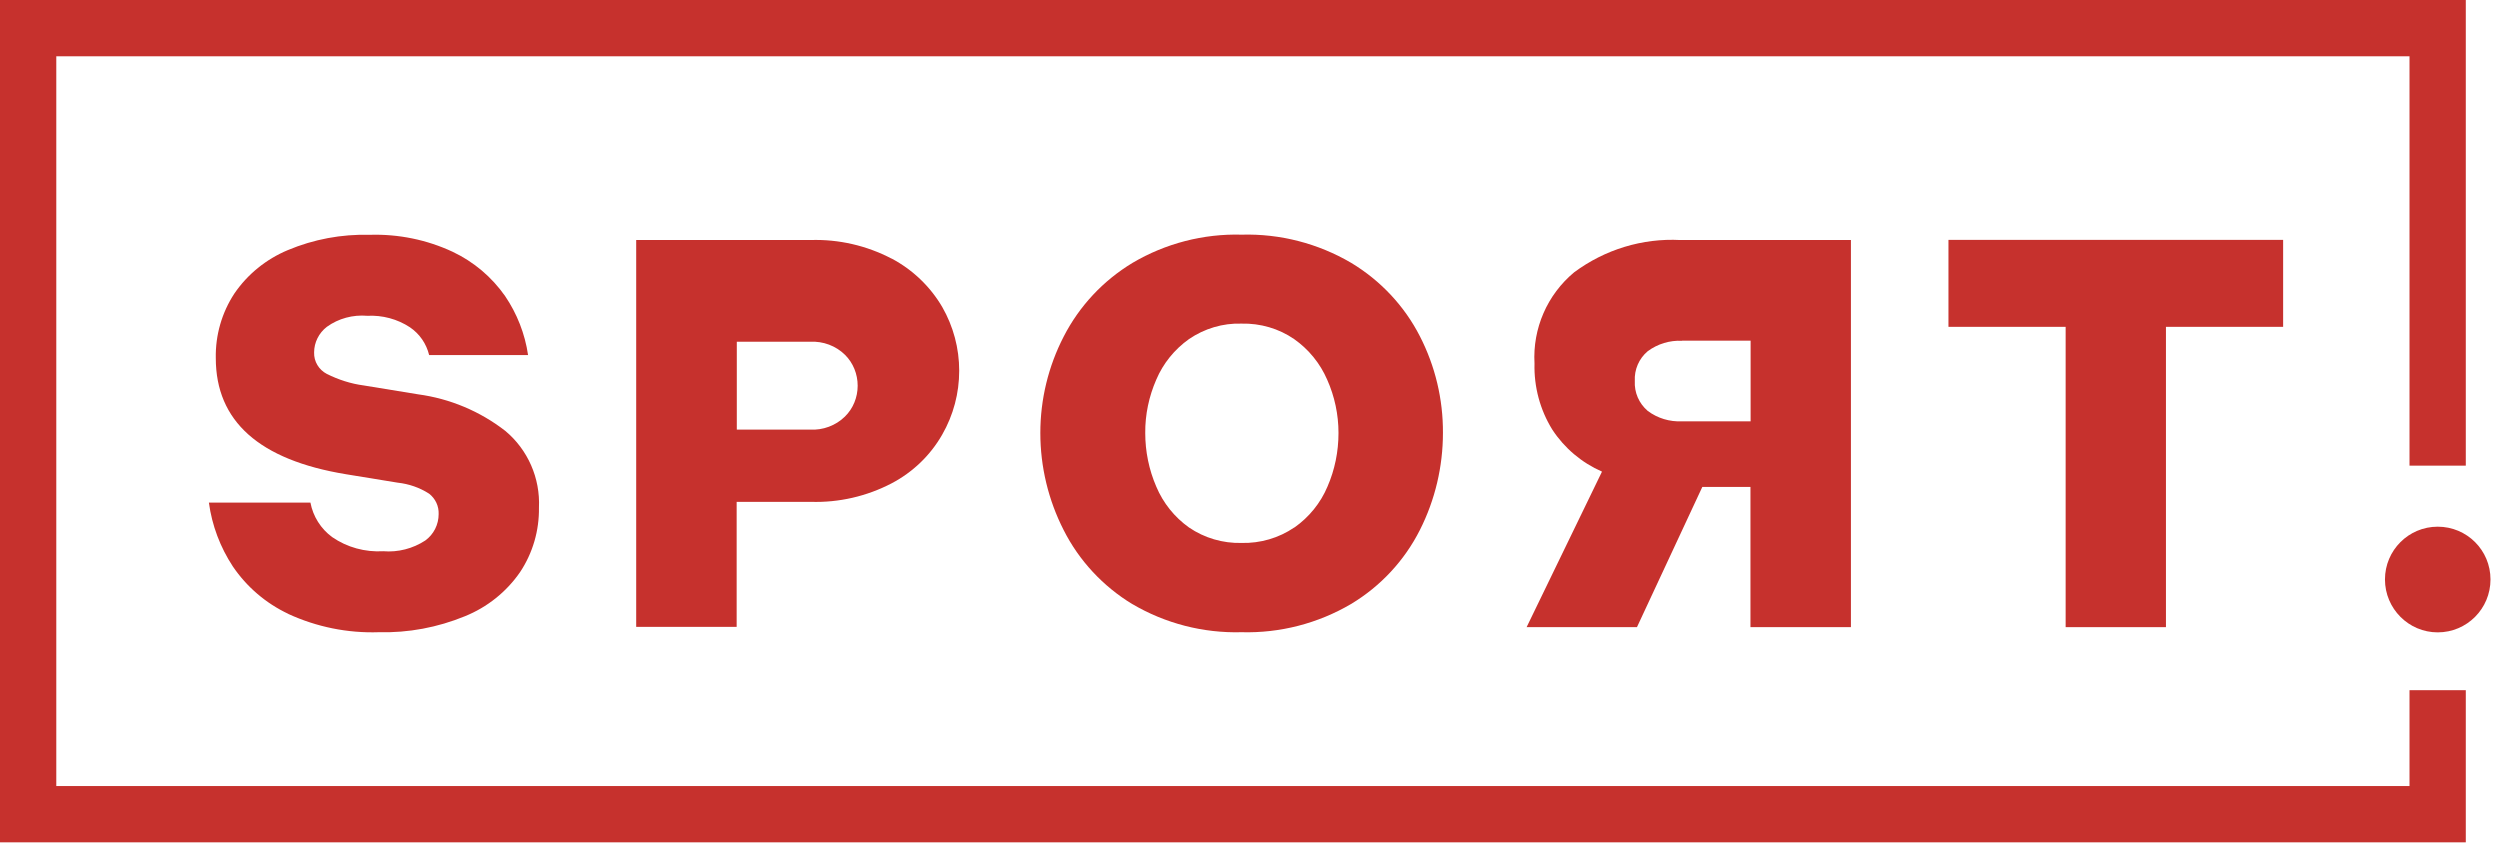
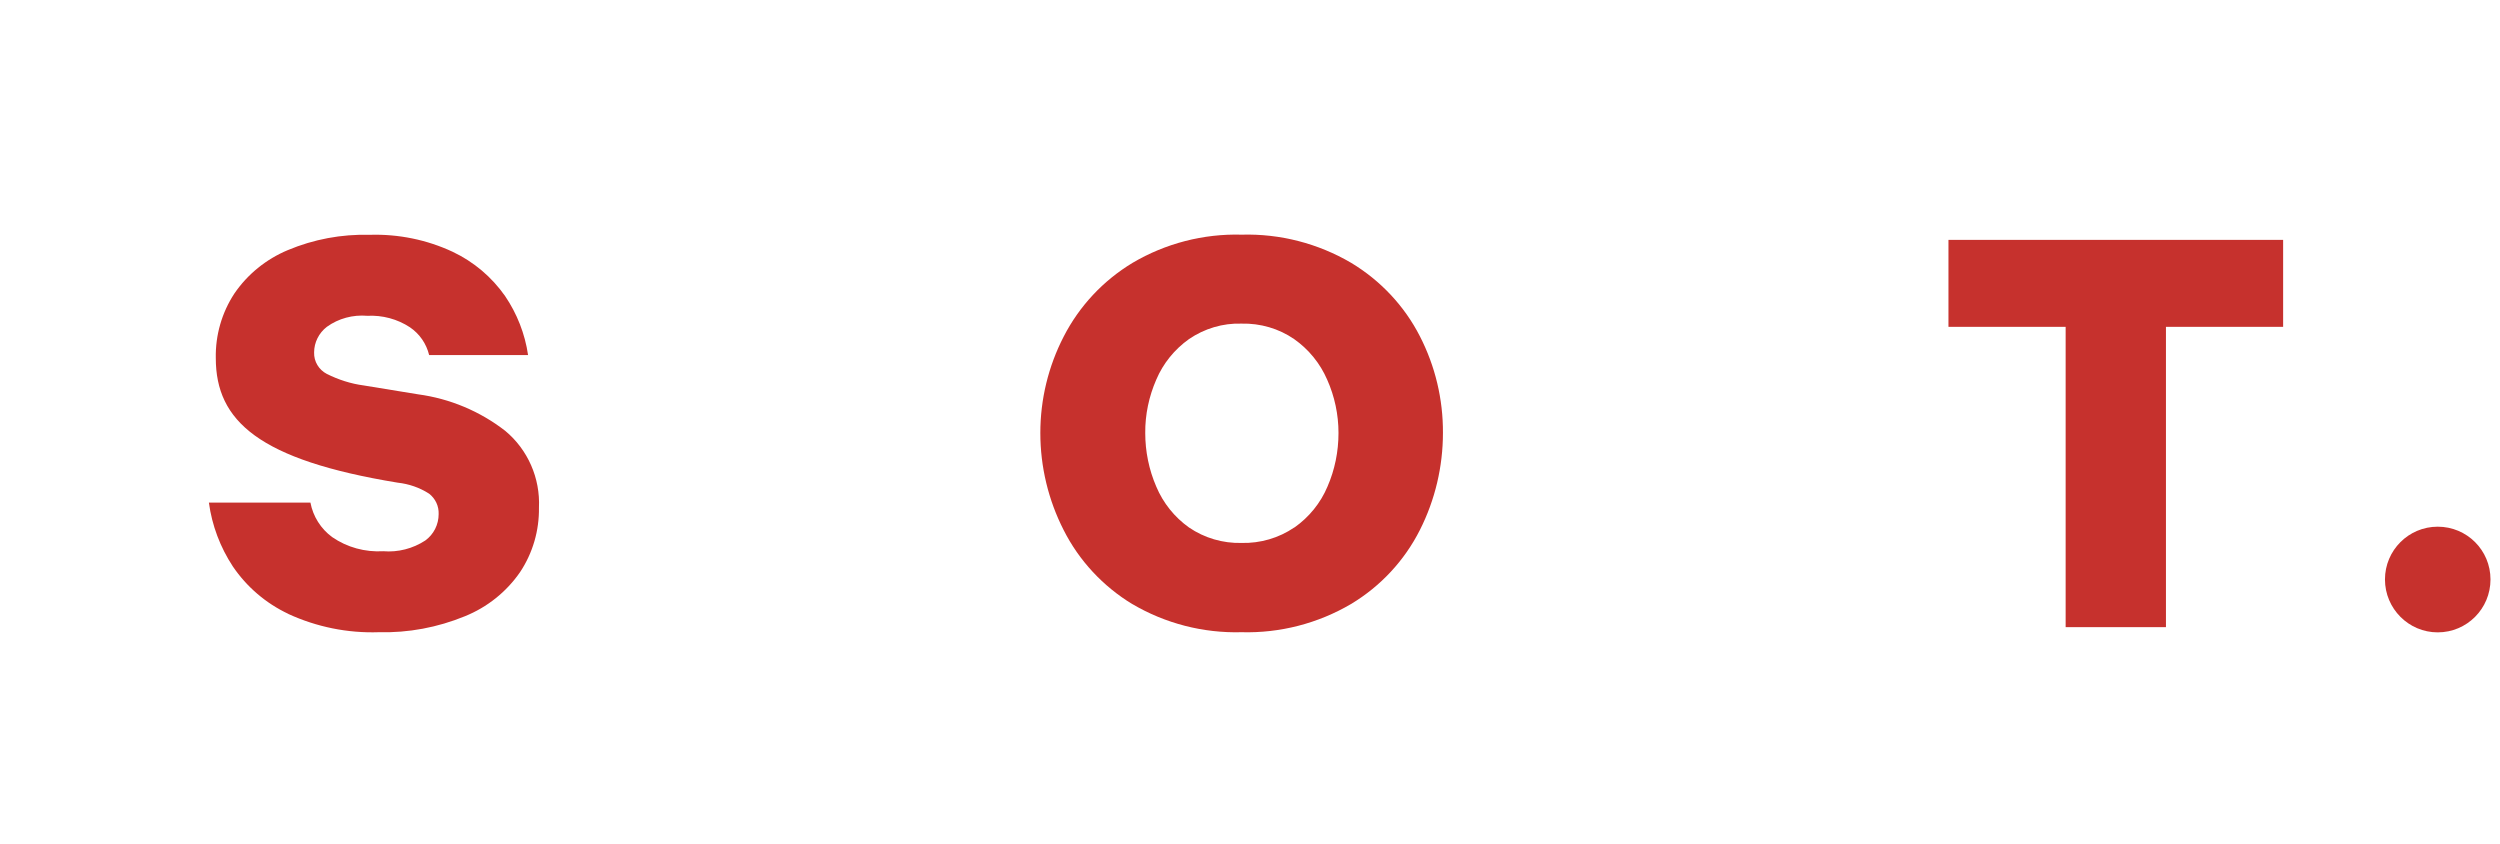
<svg xmlns="http://www.w3.org/2000/svg" width="163" height="55" viewBox="0 0 163 55" fill="none">
-   <path d="M0 0V54.92H160.77V45H157.1V51.25H3.67V3.67H157.1V30.36H160.77V0H0Z" fill="#C6312D" />
  <path d="M158.94 34.34C157.04 34.34 155.5 35.88 155.5 37.78C155.5 39.68 157.04 41.23 158.94 41.23C160.84 41.23 162.38 39.69 162.38 37.78C162.38 35.87 160.84 34.34 158.94 34.34Z" fill="#C6312D" />
-   <path d="M18.81 40.03C17.34 39.34 16.09 38.27 15.18 36.93C14.36 35.68 13.82 34.26 13.62 32.77H20.24C20.41 33.67 20.92 34.48 21.66 35.02C22.63 35.69 23.81 36.01 24.99 35.94C25.95 36.02 26.92 35.77 27.73 35.24C28.28 34.84 28.6 34.2 28.6 33.52C28.62 33 28.39 32.51 27.98 32.19C27.36 31.79 26.66 31.55 25.93 31.47L22.56 30.92C16.9 29.99 14.07 27.46 14.07 23.35C14.04 21.86 14.46 20.39 15.28 19.14C16.14 17.88 17.35 16.9 18.76 16.31C20.45 15.6 22.27 15.26 24.1 15.31C25.97 15.25 27.83 15.63 29.52 16.42C30.89 17.07 32.06 18.06 32.93 19.3C33.71 20.45 34.23 21.77 34.43 23.15H27.98C27.8 22.41 27.36 21.77 26.73 21.34C25.91 20.8 24.93 20.54 23.95 20.59C23.01 20.51 22.07 20.76 21.31 21.31C20.79 21.71 20.48 22.33 20.48 22.98C20.46 23.57 20.79 24.11 21.31 24.38C22.07 24.76 22.88 25.02 23.71 25.13L27.26 25.71C29.33 25.99 31.29 26.81 32.94 28.09C34.42 29.32 35.23 31.18 35.14 33.1C35.16 34.59 34.74 36.05 33.91 37.3C33.02 38.59 31.77 39.59 30.31 40.18C28.53 40.91 26.62 41.27 24.7 41.22C22.67 41.29 20.65 40.88 18.8 40.03" fill="#C6312D" />
-   <path d="M52.81 28.01C53.65 28.06 54.49 27.75 55.09 27.16C55.63 26.63 55.92 25.9 55.92 25.15C55.92 24.39 55.63 23.67 55.1 23.14C54.49 22.54 53.67 22.24 52.82 22.28H48.04V28.01H52.82H52.81ZM58.14 16.86C59.51 17.59 60.65 18.68 61.43 20.01C62.16 21.28 62.54 22.71 62.54 24.17C62.54 25.64 62.16 27.07 61.43 28.34C60.66 29.69 59.51 30.79 58.14 31.51C56.51 32.36 54.69 32.78 52.85 32.72H48.03V40.87H41.48V15.65H52.84C54.68 15.59 56.5 16.01 58.13 16.86" fill="#C6312D" />
+   <path d="M18.81 40.03C17.34 39.34 16.09 38.27 15.18 36.93C14.36 35.68 13.82 34.26 13.62 32.77H20.24C20.41 33.67 20.92 34.48 21.66 35.02C22.63 35.69 23.81 36.01 24.99 35.94C25.95 36.02 26.92 35.77 27.73 35.24C28.28 34.84 28.6 34.2 28.6 33.52C28.62 33 28.39 32.51 27.98 32.19C27.36 31.79 26.66 31.55 25.93 31.47C16.9 29.99 14.07 27.46 14.07 23.35C14.04 21.86 14.46 20.39 15.28 19.14C16.14 17.88 17.35 16.9 18.76 16.31C20.45 15.6 22.27 15.26 24.1 15.31C25.97 15.25 27.83 15.63 29.52 16.42C30.89 17.07 32.06 18.06 32.93 19.3C33.71 20.45 34.23 21.77 34.43 23.15H27.98C27.8 22.41 27.36 21.77 26.73 21.34C25.91 20.8 24.93 20.54 23.95 20.59C23.01 20.51 22.07 20.76 21.31 21.31C20.79 21.71 20.48 22.33 20.48 22.98C20.46 23.57 20.79 24.11 21.31 24.38C22.07 24.76 22.88 25.02 23.71 25.13L27.26 25.71C29.33 25.99 31.29 26.81 32.94 28.09C34.42 29.32 35.23 31.18 35.14 33.1C35.16 34.59 34.74 36.05 33.91 37.3C33.02 38.59 31.77 39.59 30.31 40.18C28.53 40.91 26.62 41.27 24.7 41.22C22.67 41.29 20.65 40.88 18.8 40.03" fill="#C6312D" />
  <path d="M84.4 34.39C85.35 33.72 86.1 32.8 86.55 31.73C87.03 30.63 87.27 29.44 87.27 28.23C87.27 27.03 87.02 25.85 86.53 24.75C86.07 23.69 85.33 22.78 84.38 22.11C83.38 21.42 82.17 21.07 80.95 21.1C79.73 21.06 78.53 21.42 77.52 22.11C76.58 22.78 75.84 23.69 75.39 24.75C74.91 25.85 74.66 27.03 74.67 28.23C74.67 29.43 74.91 30.62 75.39 31.73C75.84 32.8 76.58 33.72 77.52 34.39C78.53 35.08 79.73 35.43 80.95 35.4C82.17 35.43 83.38 35.08 84.39 34.39M73.83 39.39C71.92 38.23 70.36 36.56 69.35 34.56C68.35 32.6 67.83 30.43 67.83 28.23C67.83 26.04 68.35 23.89 69.35 21.95C70.37 19.96 71.92 18.3 73.84 17.14C75.99 15.87 78.46 15.23 80.96 15.3C83.46 15.23 85.94 15.87 88.1 17.14C90.01 18.29 91.57 19.95 92.58 21.93C93.58 23.88 94.09 26.03 94.08 28.22C94.08 30.42 93.57 32.59 92.58 34.55C91.57 36.55 90.02 38.22 88.09 39.38C85.93 40.65 83.45 41.29 80.95 41.22C78.45 41.29 75.97 40.65 73.82 39.38" fill="#C6312D" />
-   <path d="M109.67 22.22C108.87 22.18 108.08 22.42 107.43 22.9C106.86 23.38 106.55 24.1 106.59 24.84C106.55 25.59 106.86 26.3 107.43 26.79C108.07 27.27 108.86 27.51 109.67 27.47H114.14V22.21H109.67V22.22ZM99.54 40.88L104.45 30.75C103.13 30.17 102 29.22 101.21 28.01C100.41 26.72 100.01 25.22 100.05 23.7C99.92 21.42 100.88 19.21 102.64 17.75C104.64 16.27 107.08 15.52 109.56 15.65H120.68V40.89H114.13V31.75H110.99L106.73 40.89H99.53L99.54 40.88Z" fill="#C6312D" />
  <path d="M148.86 15.64V21.31H141.22V40.89H134.68V21.31H127.04V15.64H148.86Z" fill="#C6312D" />
</svg>